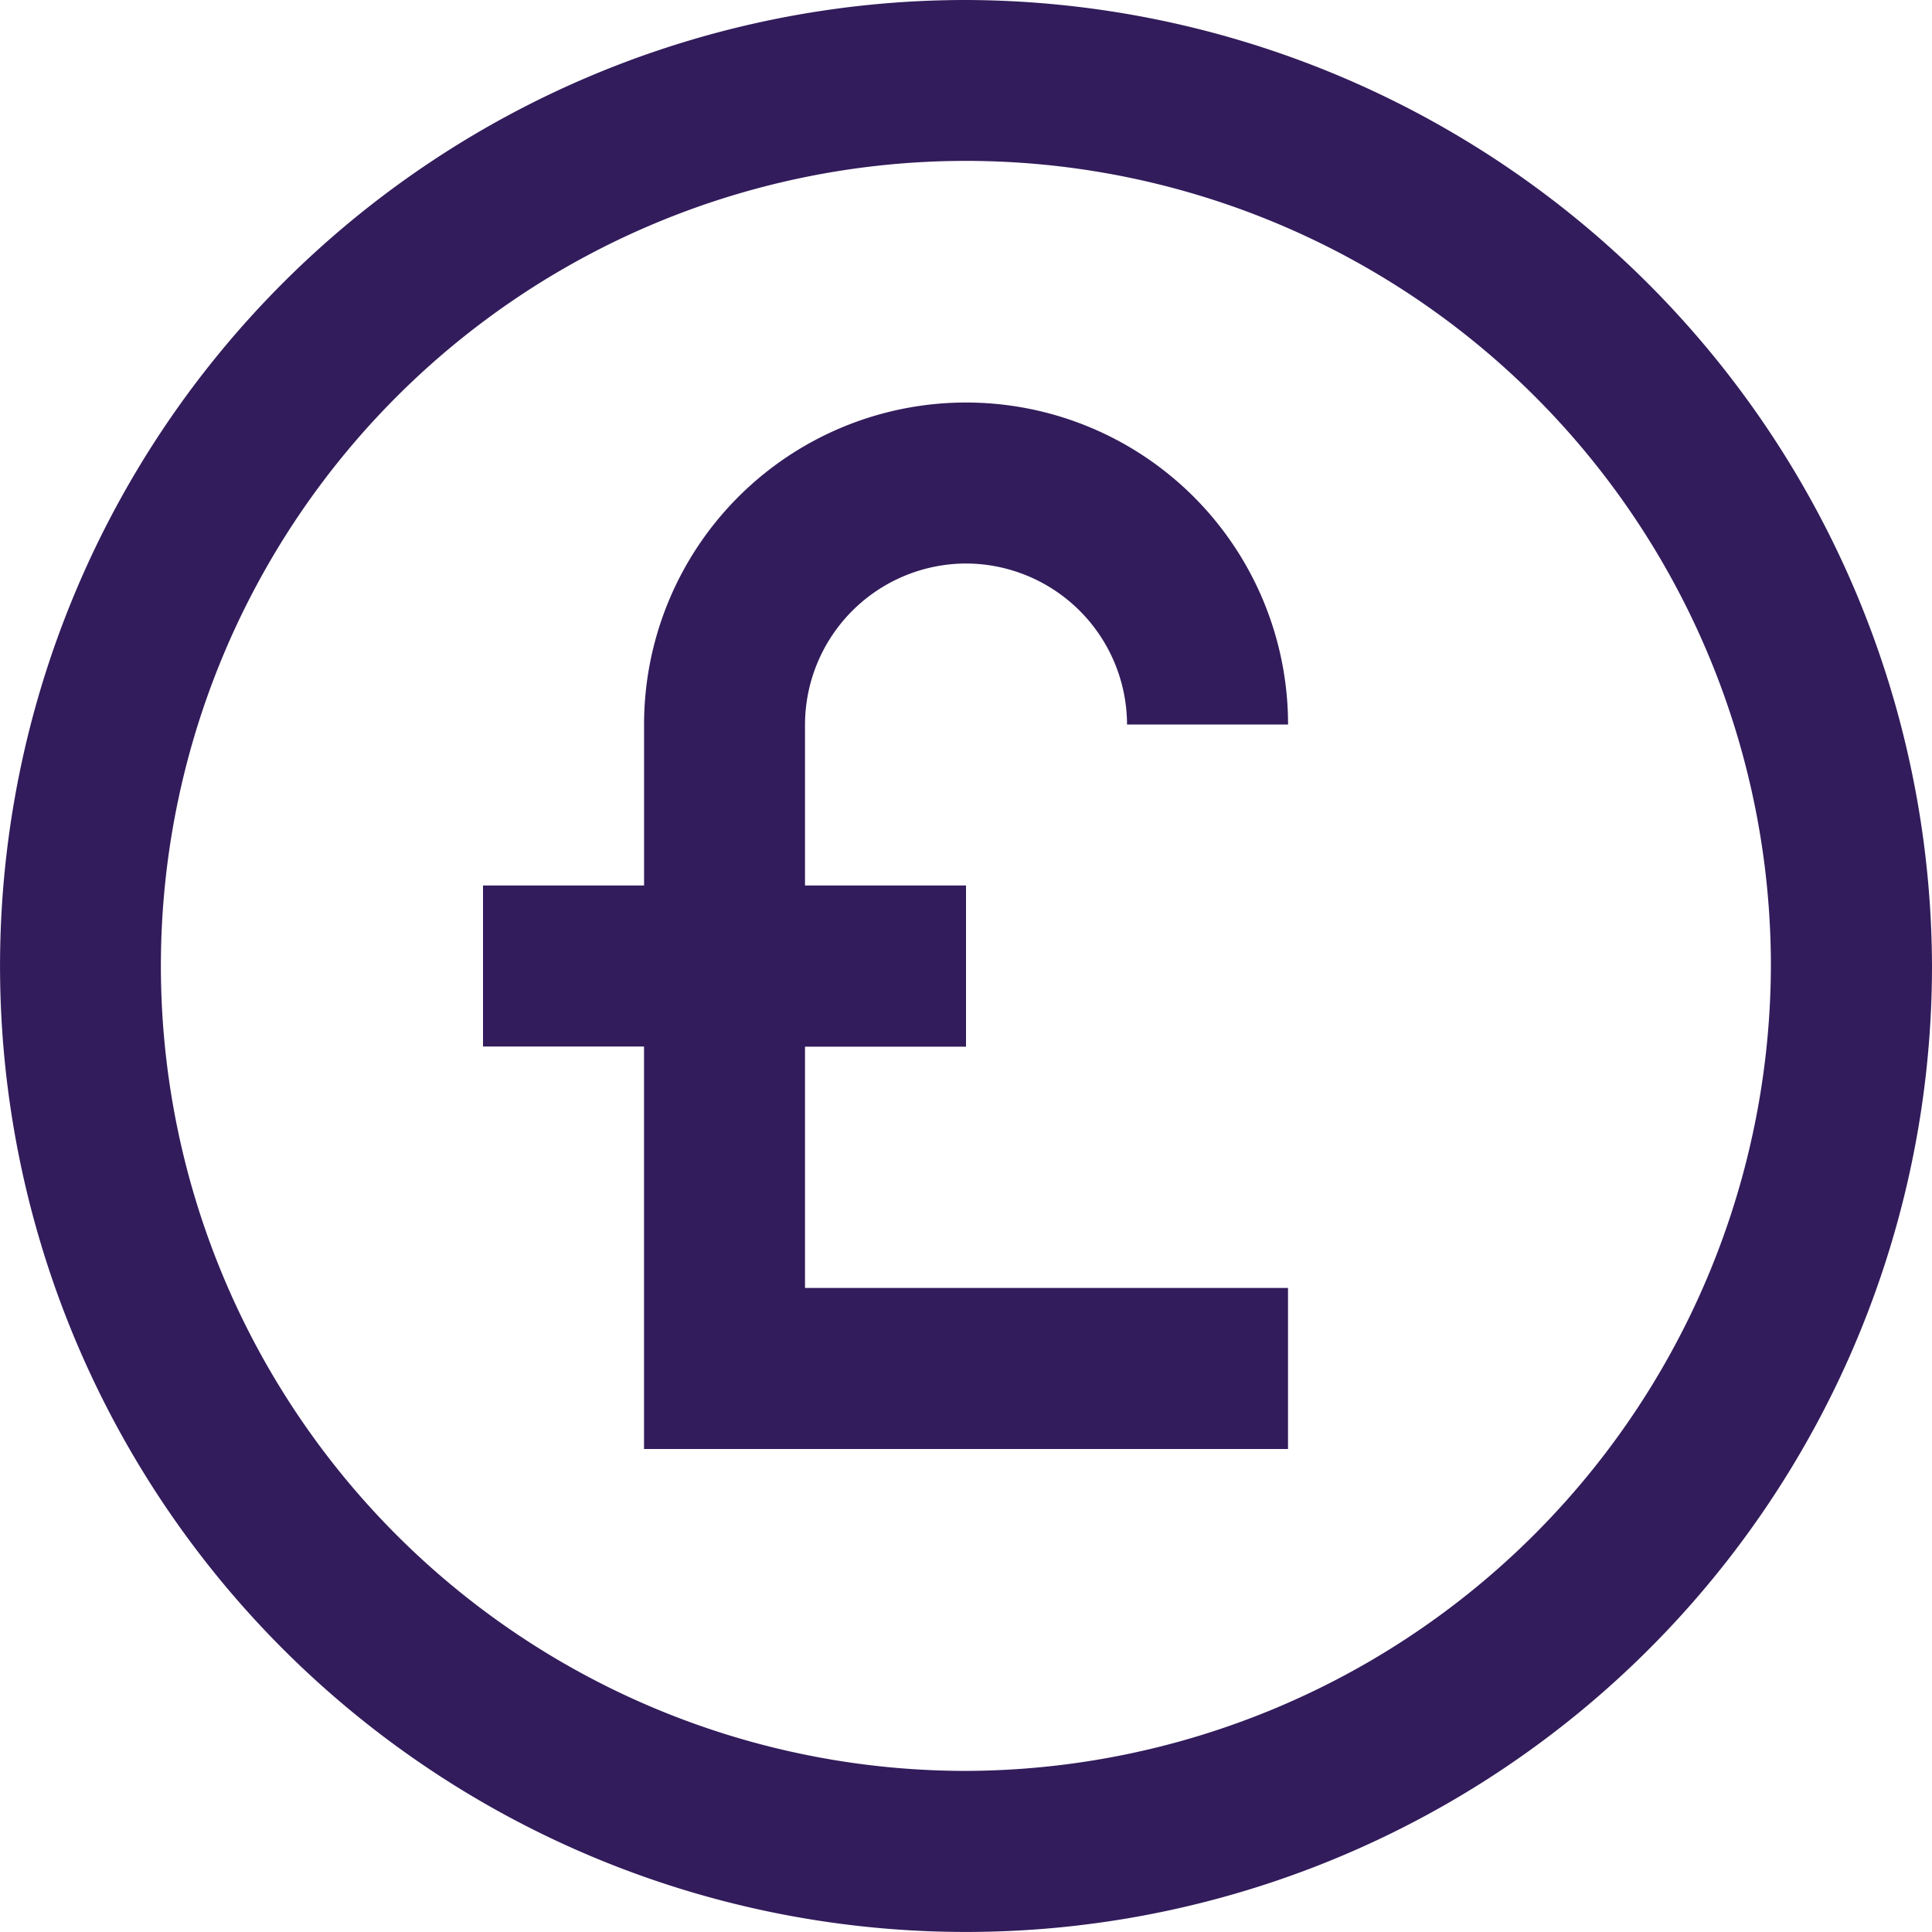
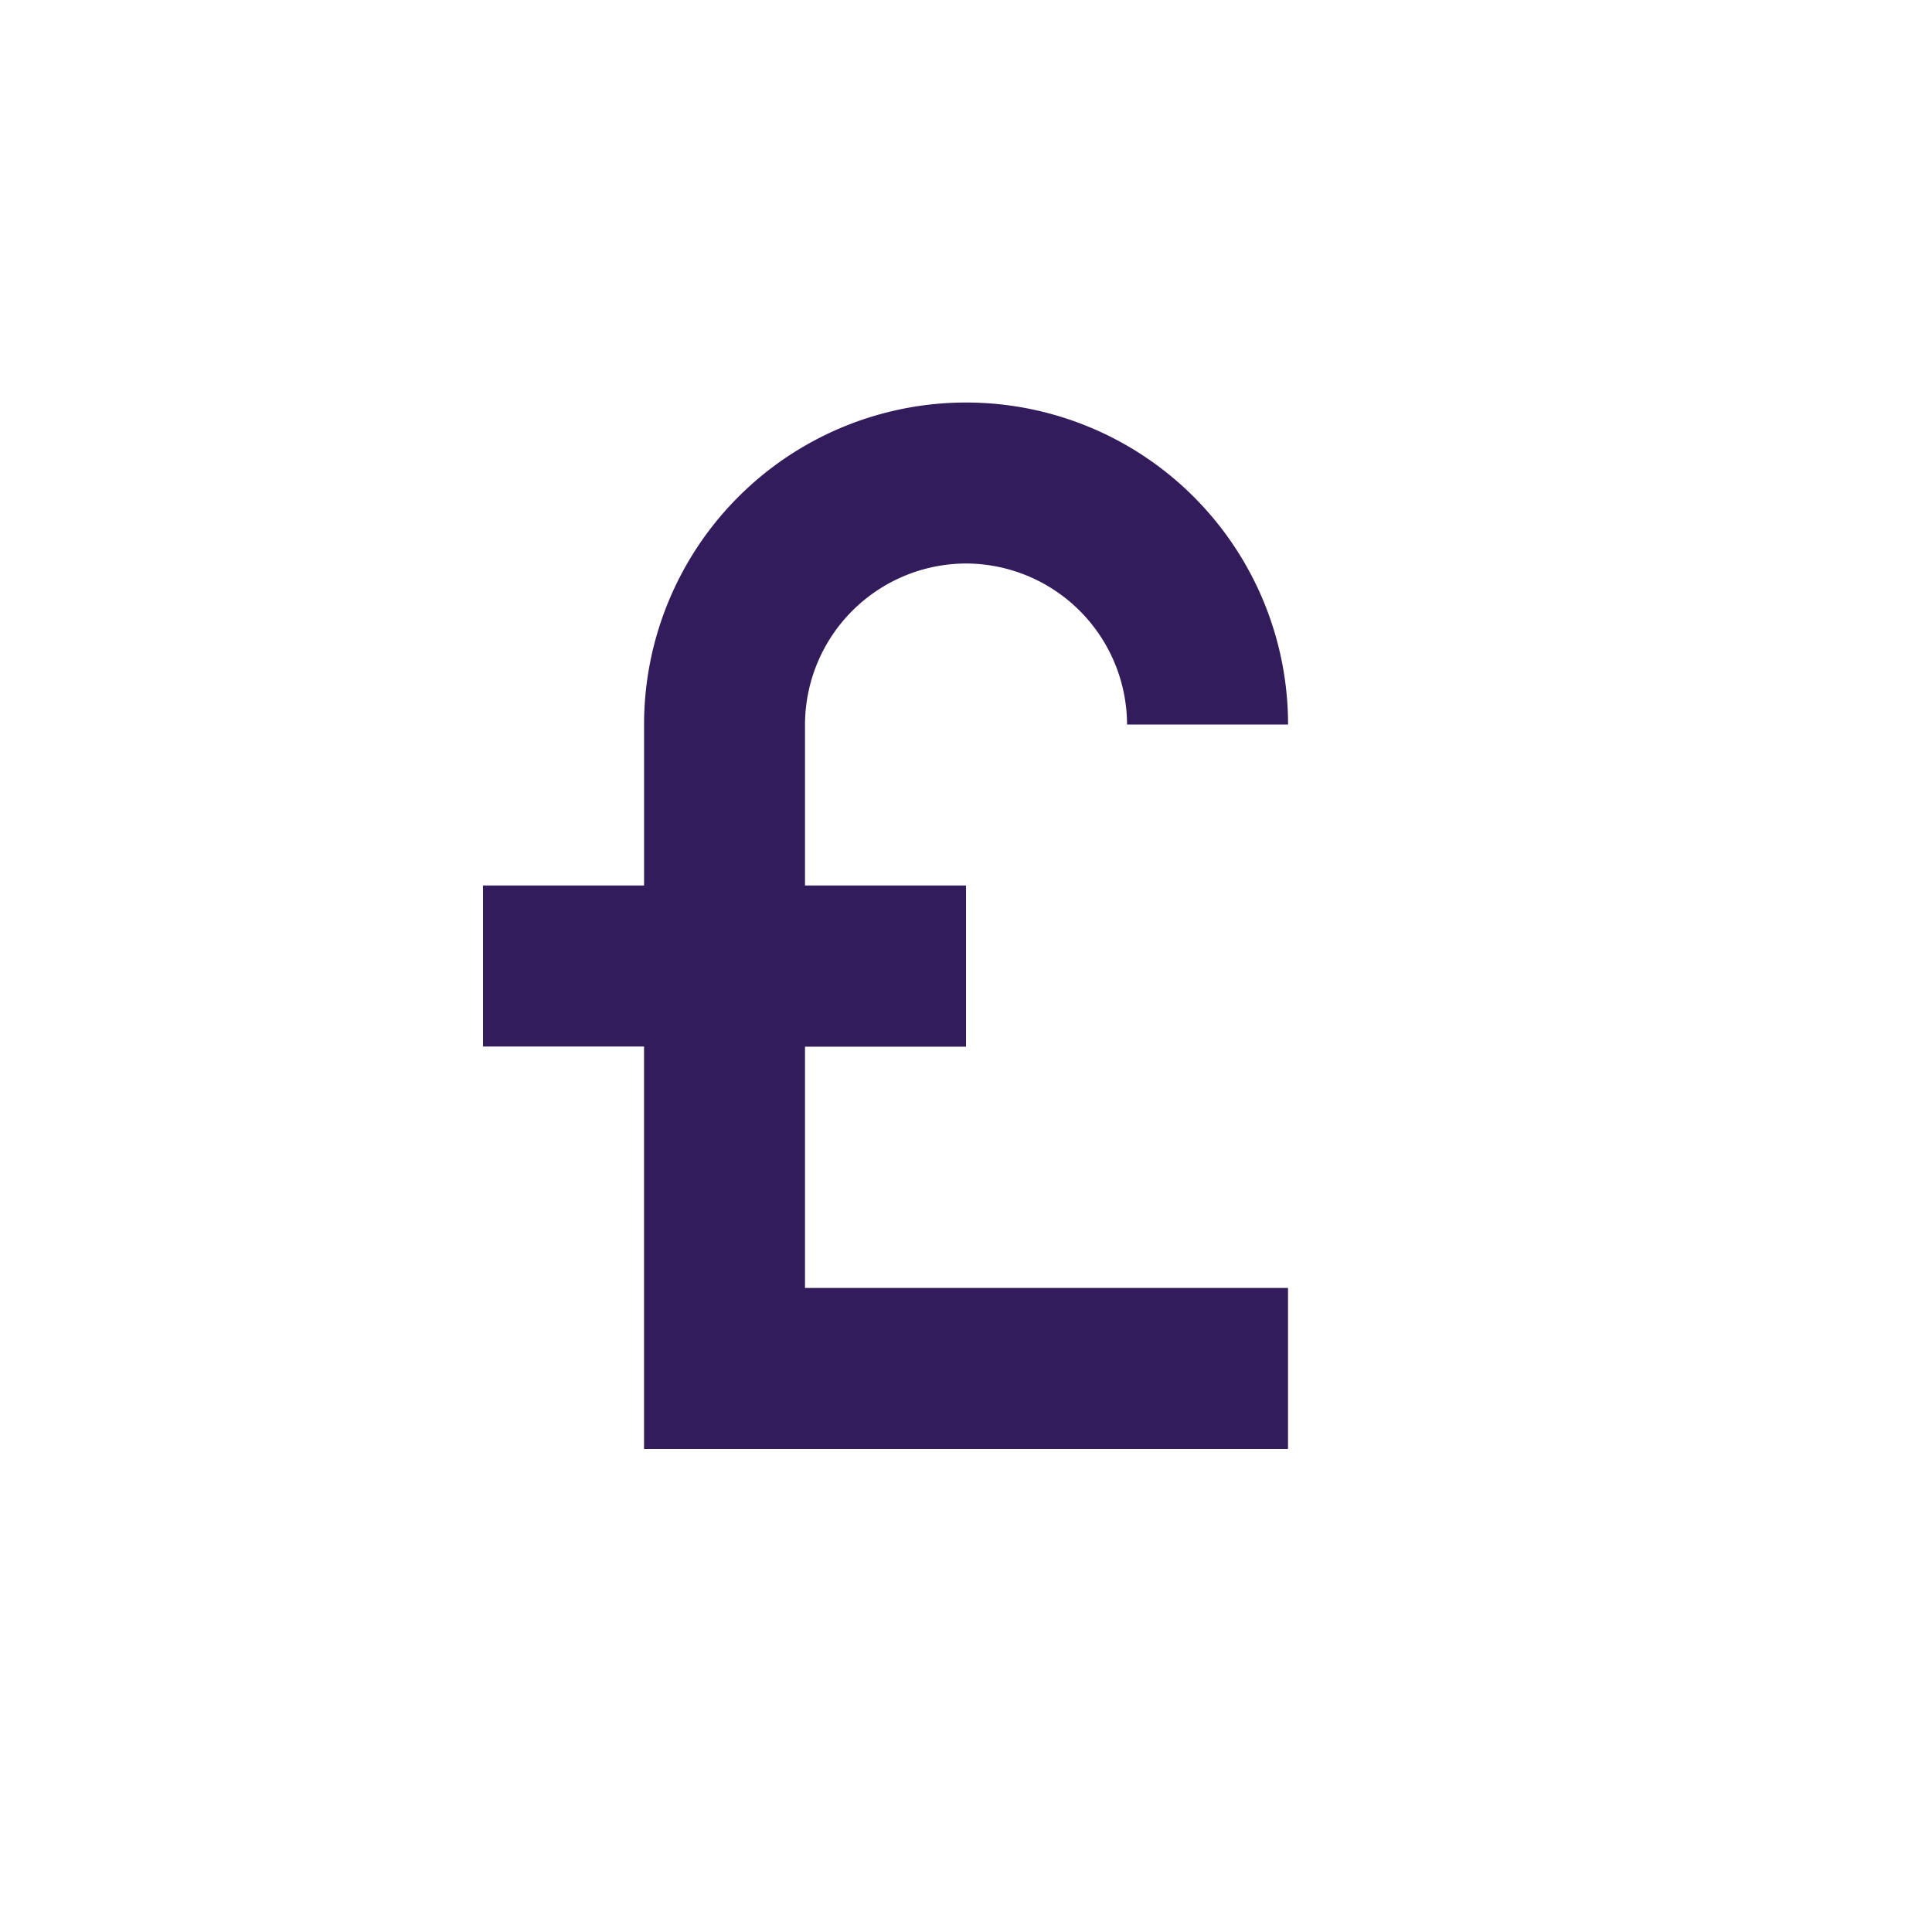
<svg xmlns="http://www.w3.org/2000/svg" width="44.839" height="44.839" viewBox="0 0 44.839 44.839">
  <defs>
    <style>.a{fill:#321c5b;}</style>
  </defs>
-   <path class="a" d="M22.419,0A22.419,22.419,0,1,0,44.839,22.419,22.485,22.485,0,0,0,22.419,0Zm0,41.1A18.683,18.683,0,1,1,41.1,22.419,18.738,18.738,0,0,1,22.419,41.1Z" />
  <path class="a" d="M17.21,8.737a3.748,3.748,0,0,1,3.737,3.737h3.737a7.473,7.473,0,1,0-14.946,0V16.21H6v3.737H9.737v9.341H24.683V25.551H13.473v-5.6H17.21V16.21H13.473V12.473A3.748,3.748,0,0,1,17.21,8.737Z" transform="translate(5.21 4.341)" />
</svg>